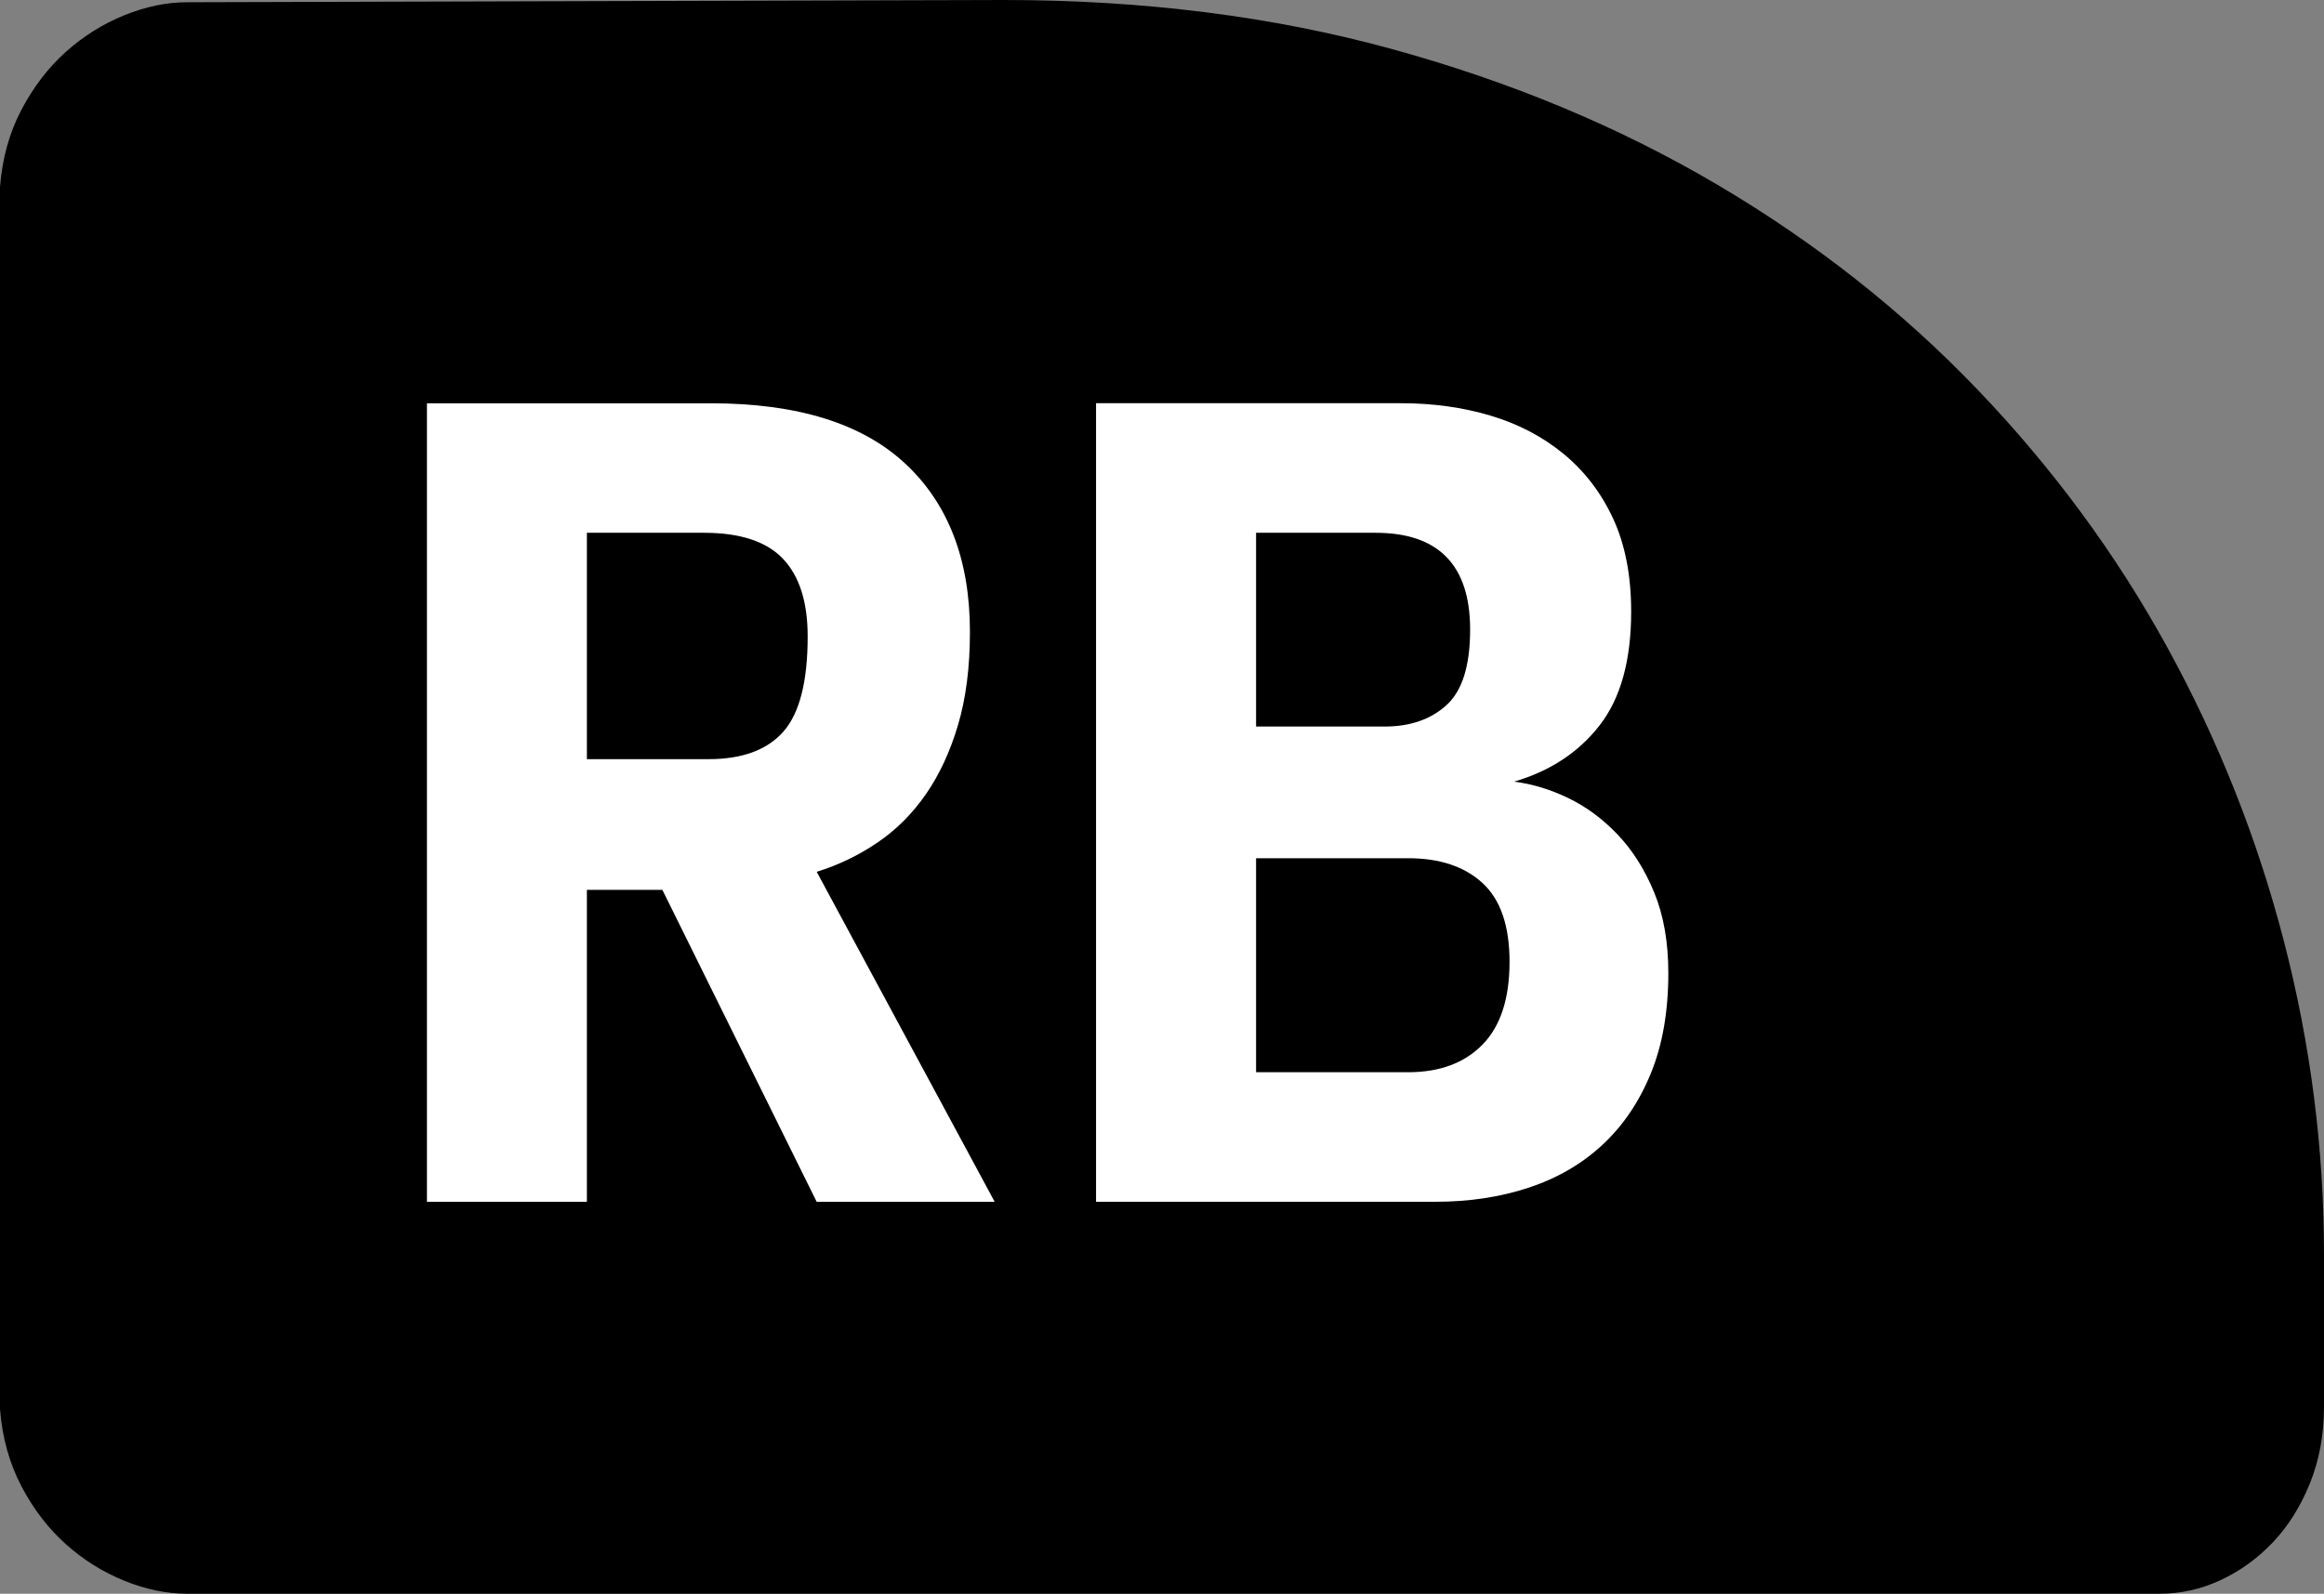
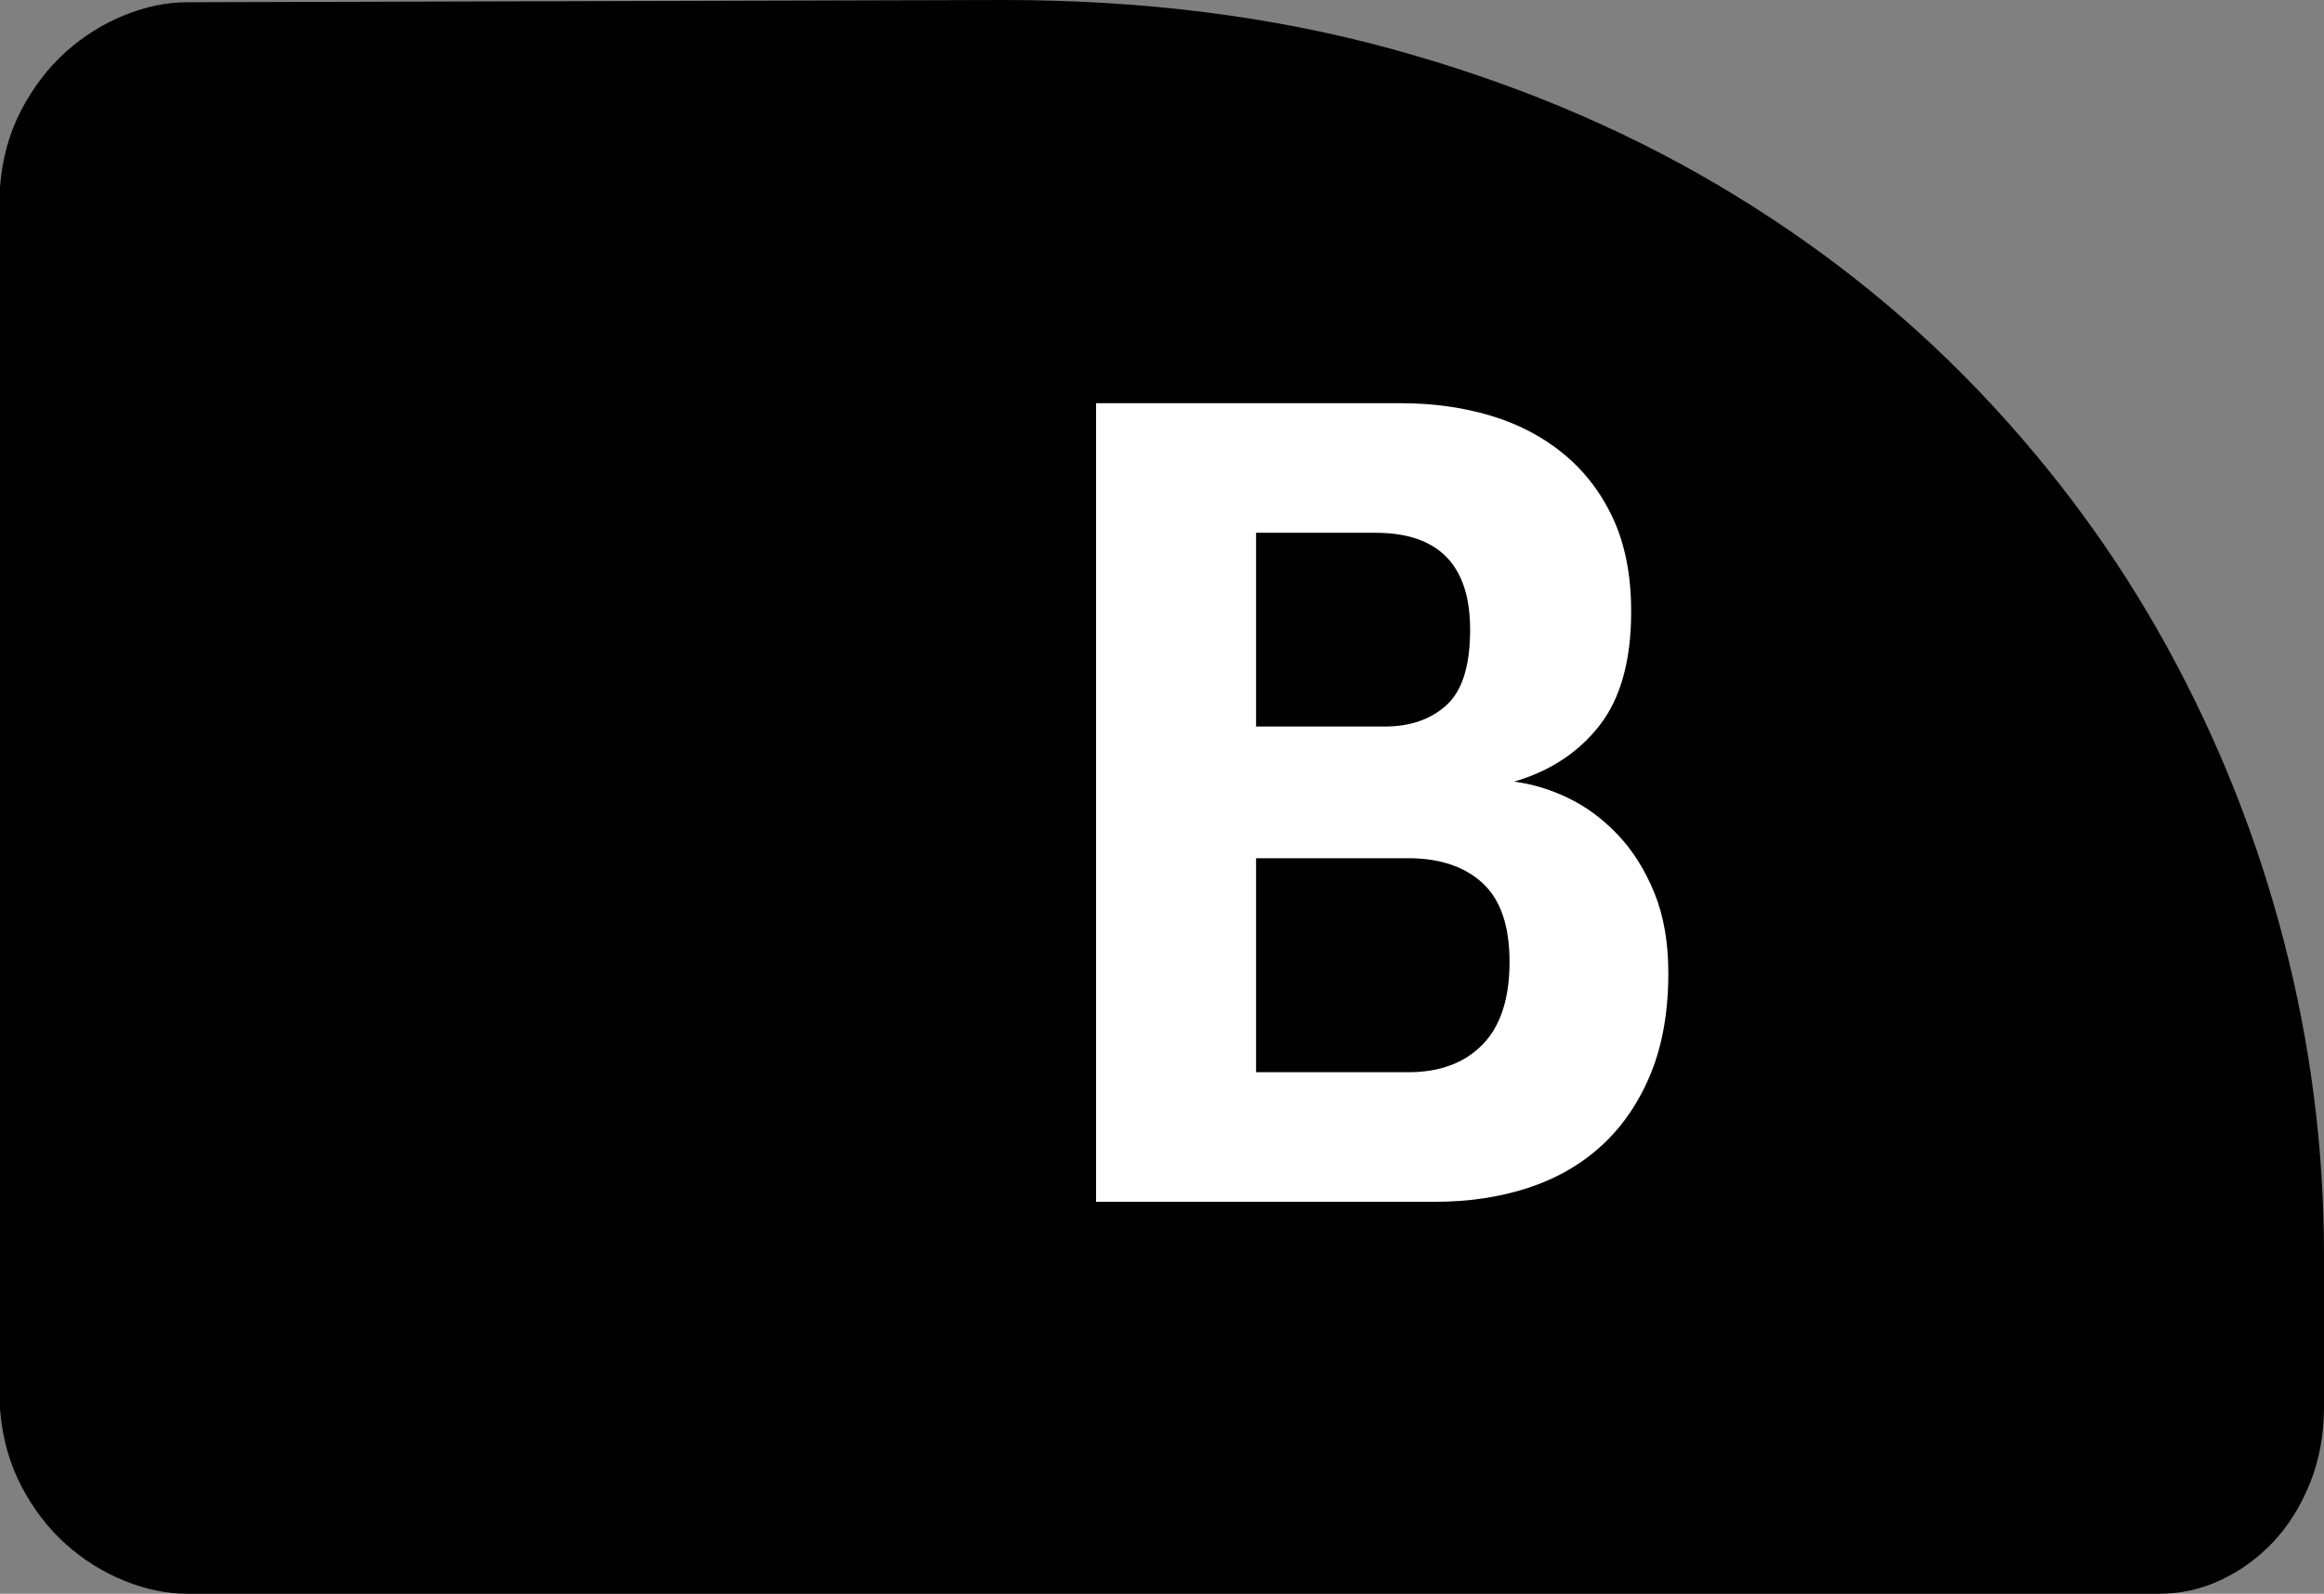
<svg xmlns="http://www.w3.org/2000/svg" id="a" viewBox="0 0 36.264 24.873">
  <rect x="0" y="0" width="36.264" height="24.873" fill="#808080" stroke="none" />
  <defs>
    <style>.b{fill:#fff;}</style>
  </defs>
  <path d="M2.918,24.873c-.316,0-.642-.067-.976-.202s-.639-.325-.914-.571-.507-.548-.694-.905-.299-.759-.334-1.204V2.918c.035-.445,.146-.847,.334-1.204s.419-.659,.694-.905S1.608,.372,1.942,.237,2.602,.035,2.918,.035l12.744-.035c2.18,0,4.198,.255,6.056,.765s3.551,1.216,5.08,2.118,2.883,1.969,4.061,3.199,2.165,2.572,2.962,4.025,1.403,2.982,1.819,4.588,.624,3.234,.624,4.887v2.373c0,.434-.073,.832-.22,1.195s-.34,.671-.58,.923-.513,.448-.817,.589-.621,.211-.949,.211H2.918Z" />
-   <path class="b" d="M15.521,18.756l-2.777-5.15c.34-.105,.656-.258,.949-.457s.545-.451,.756-.756,.378-.665,.501-1.081,.185-.899,.185-1.45c0-1.125-.337-2.001-1.011-2.628s-1.685-.94-3.032-.94H6.662v12.463h2.496v-4.869h1.178l2.408,4.869h2.777Z" />
-   <path d="M9.158,11.848v-3.533h1.828c.562,0,.973,.135,1.23,.404s.387,.674,.387,1.213c0,.703-.126,1.198-.378,1.485s-.642,.431-1.169,.431h-1.898Z" />
  <path class="b" d="M23.625,12.199c.562-.164,1.008-.457,1.336-.879s.492-1.014,.492-1.775c0-.562-.094-1.046-.281-1.45s-.445-.741-.773-1.011-.709-.469-1.143-.598-.896-.193-1.389-.193h-4.764v12.463h5.291c.527,0,1.014-.073,1.459-.22s.829-.369,1.151-.668,.574-.671,.756-1.116,.273-.967,.273-1.565c0-.48-.073-.899-.22-1.257s-.337-.659-.571-.905-.492-.436-.773-.571-.562-.22-.844-.255Z" />
  <path d="M19.6,11.338v-3.023h1.863c.984,0,1.477,.504,1.477,1.512,0,.562-.123,.955-.369,1.178s-.568,.334-.967,.334h-2.004Z" />
  <path d="M19.6,16.734v-3.34h2.373c.492,0,.879,.129,1.16,.387s.422,.668,.422,1.23c0,.574-.141,1.005-.422,1.292s-.668,.431-1.16,.431h-2.373Z" />
</svg>